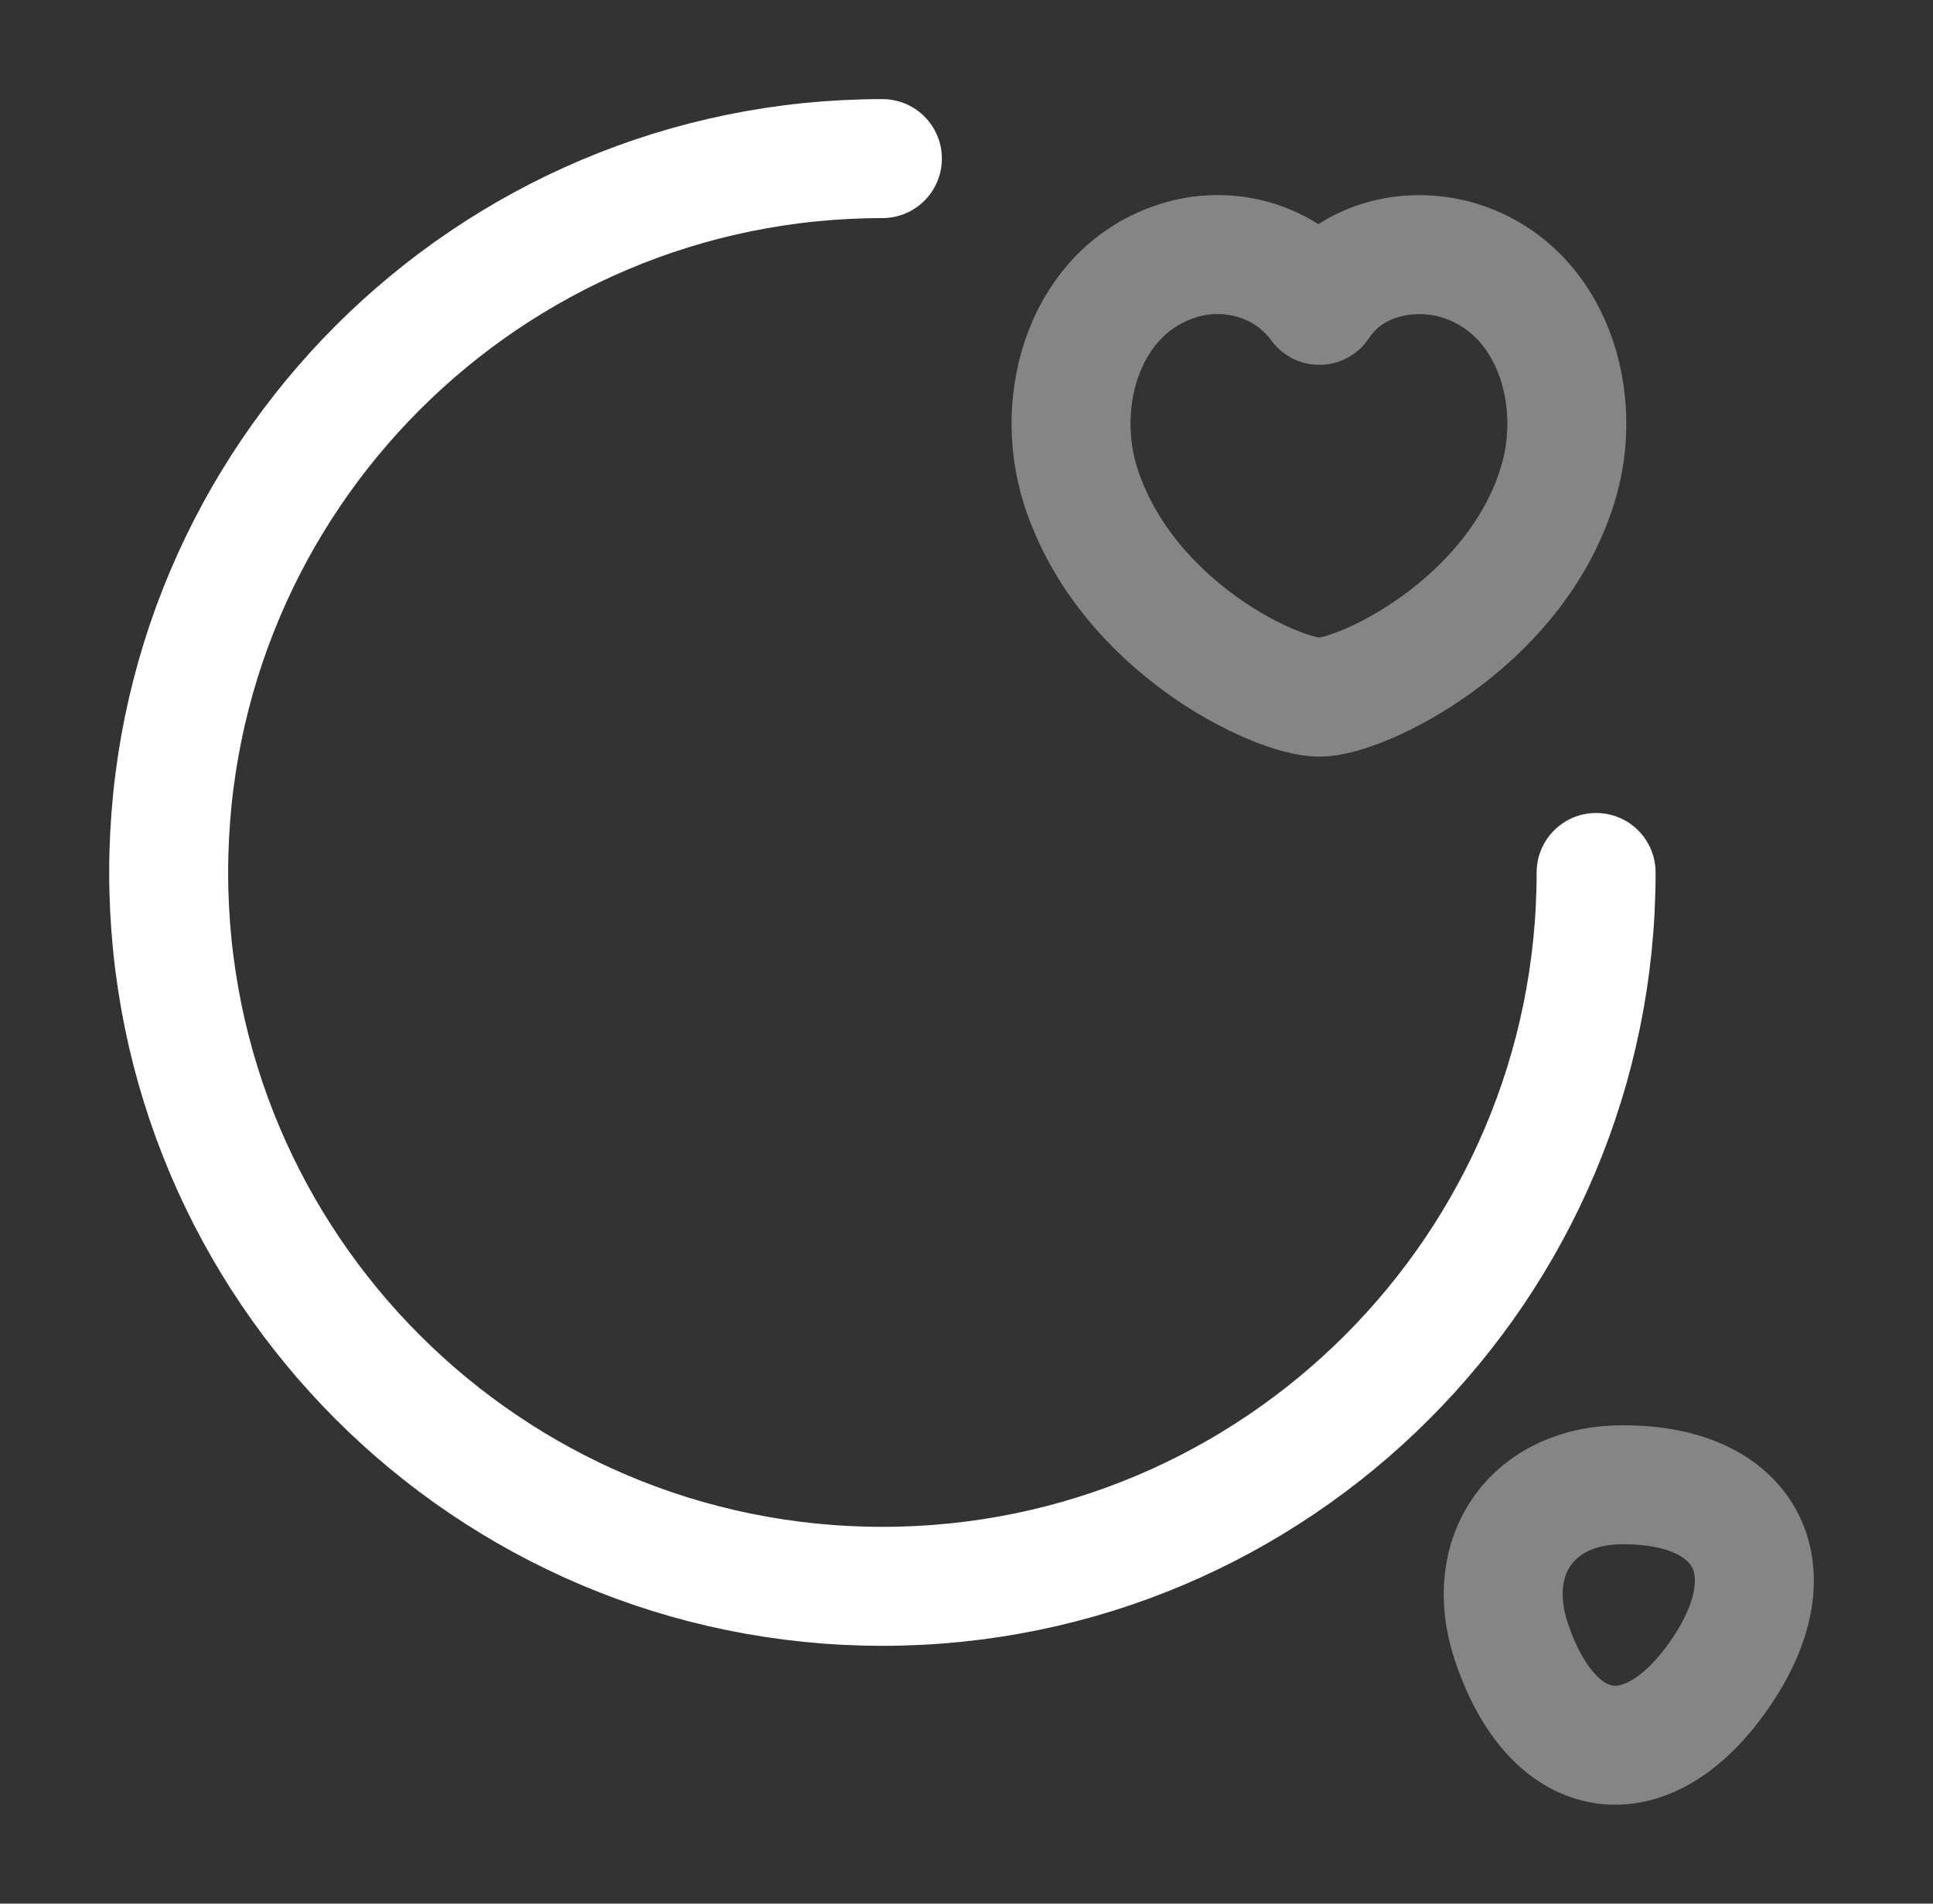
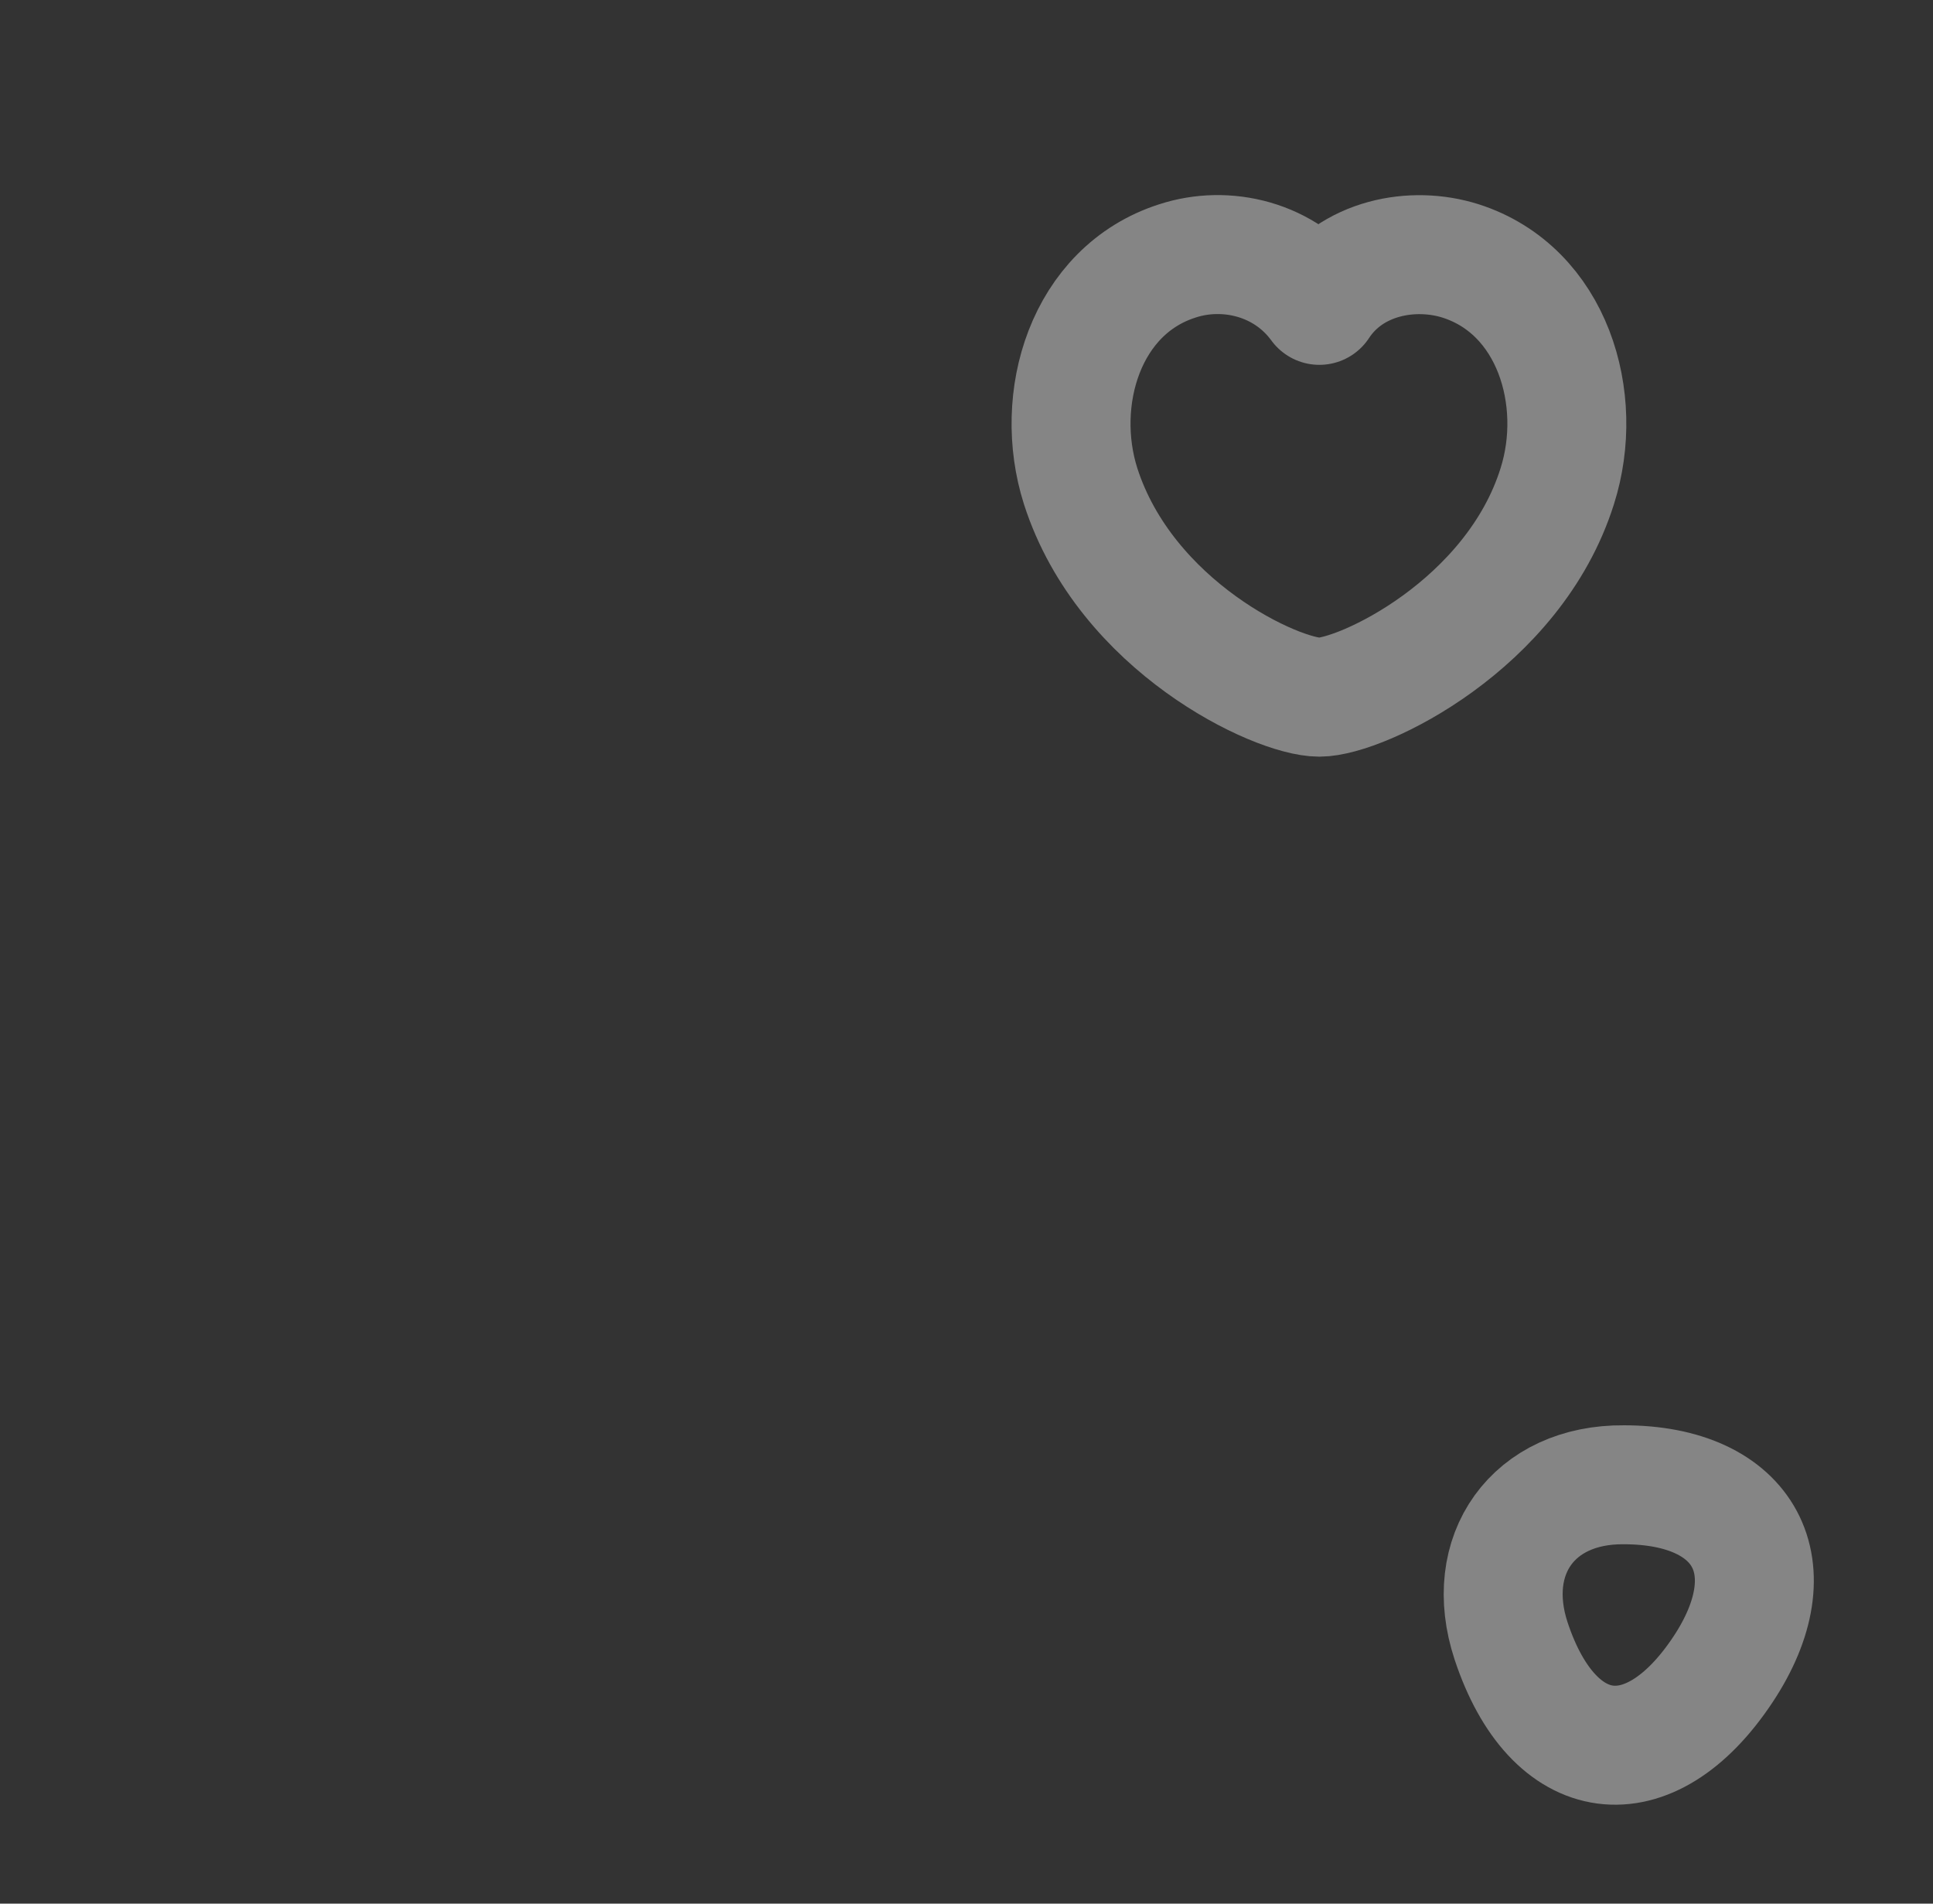
<svg xmlns="http://www.w3.org/2000/svg" width="65" height="64" viewBox="0 0 65 64" fill="none">
  <rect x="0" y="0" width="65" height="64" fill="#333333" stroke="none" />
-   <path d="M53.672 29.332C53.672 42.585 42.925 53.332 29.672 53.332C16.419 53.332 5.672 42.585 5.672 29.332C5.672 16.079 16.419 5.332 29.672 5.332" stroke="white" stroke-width="4" stroke-linecap="round" stroke-linejoin="round" />
  <path opacity="0.4" d="M36.338 16.346C35.405 13.412 36.498 9.759 39.592 8.772C41.218 8.239 43.218 8.692 44.365 10.266C45.432 8.639 47.512 8.266 49.112 8.772C52.205 9.759 53.298 13.412 52.365 16.346C50.898 21.012 45.778 23.439 44.365 23.439C42.925 23.439 37.858 21.066 36.338 16.346Z" stroke="white" stroke-width="4" stroke-linecap="round" stroke-linejoin="round" />
  <path opacity="0.4" d="M50.814 55.172C52.228 59.438 55.454 59.865 57.934 56.132C60.201 52.718 58.708 49.918 54.601 49.918C51.561 49.892 49.854 52.265 50.814 55.172Z" stroke="white" stroke-width="4" stroke-linecap="round" stroke-linejoin="round" />
</svg>